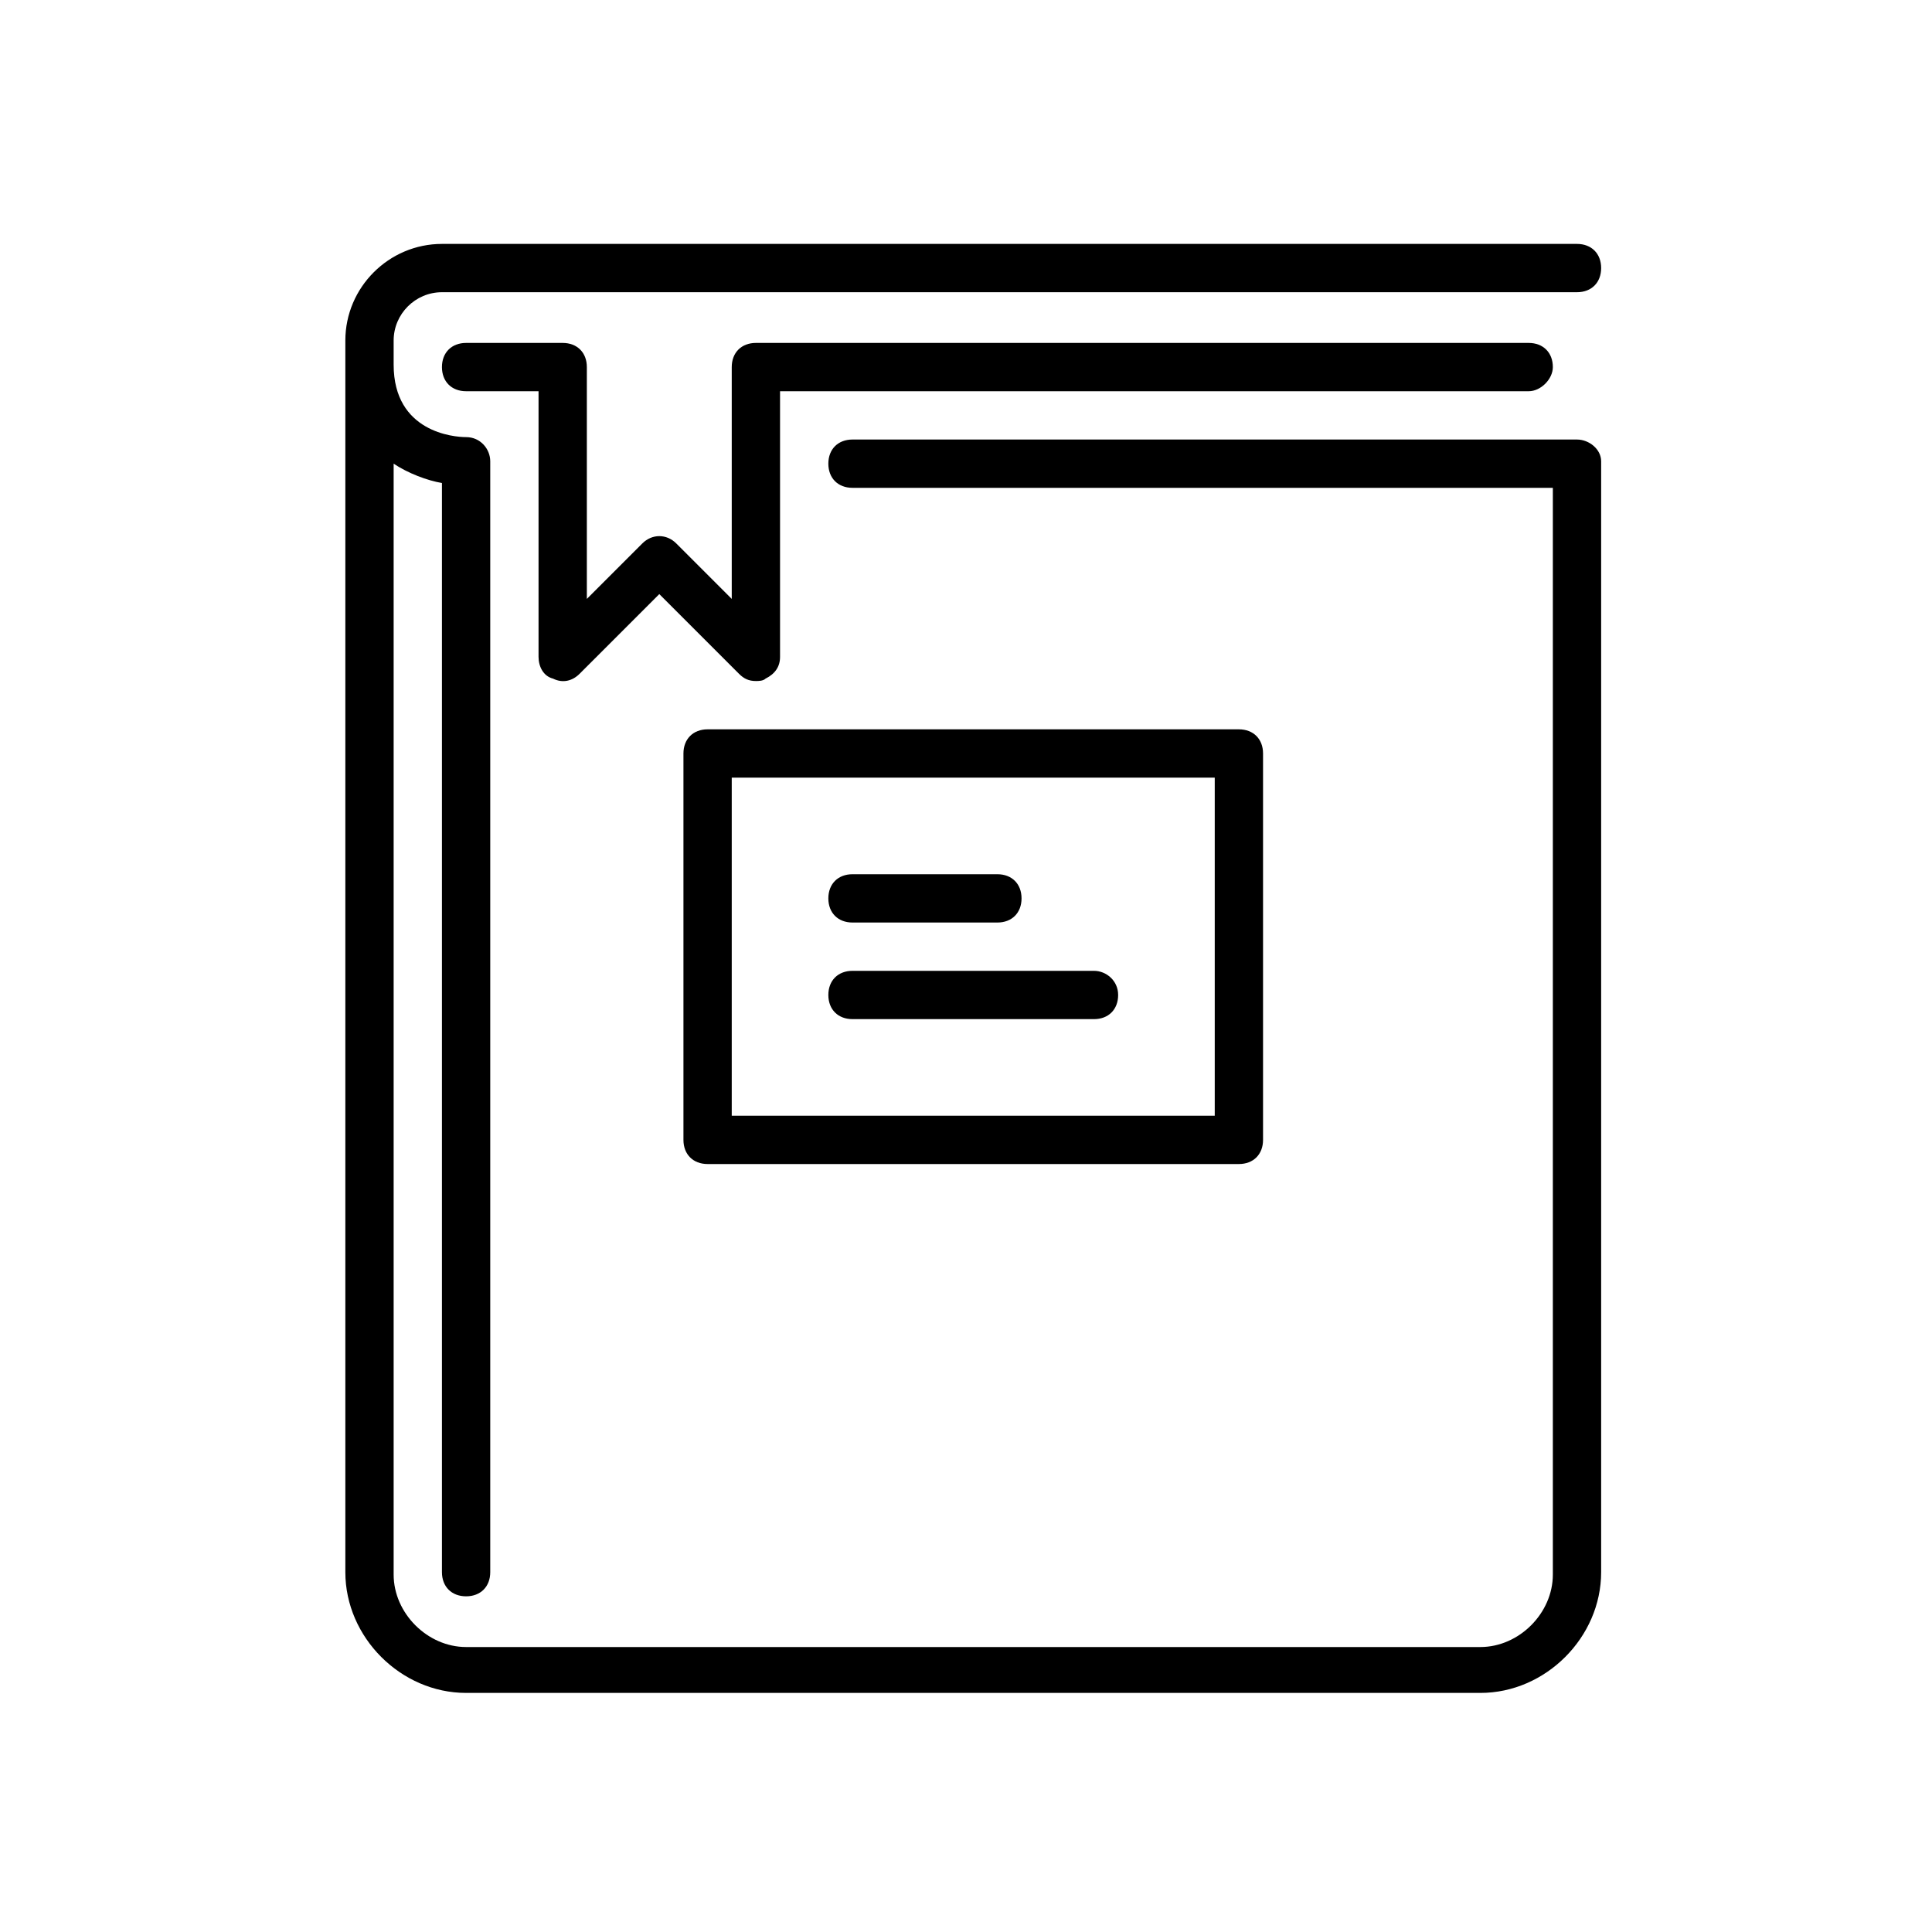
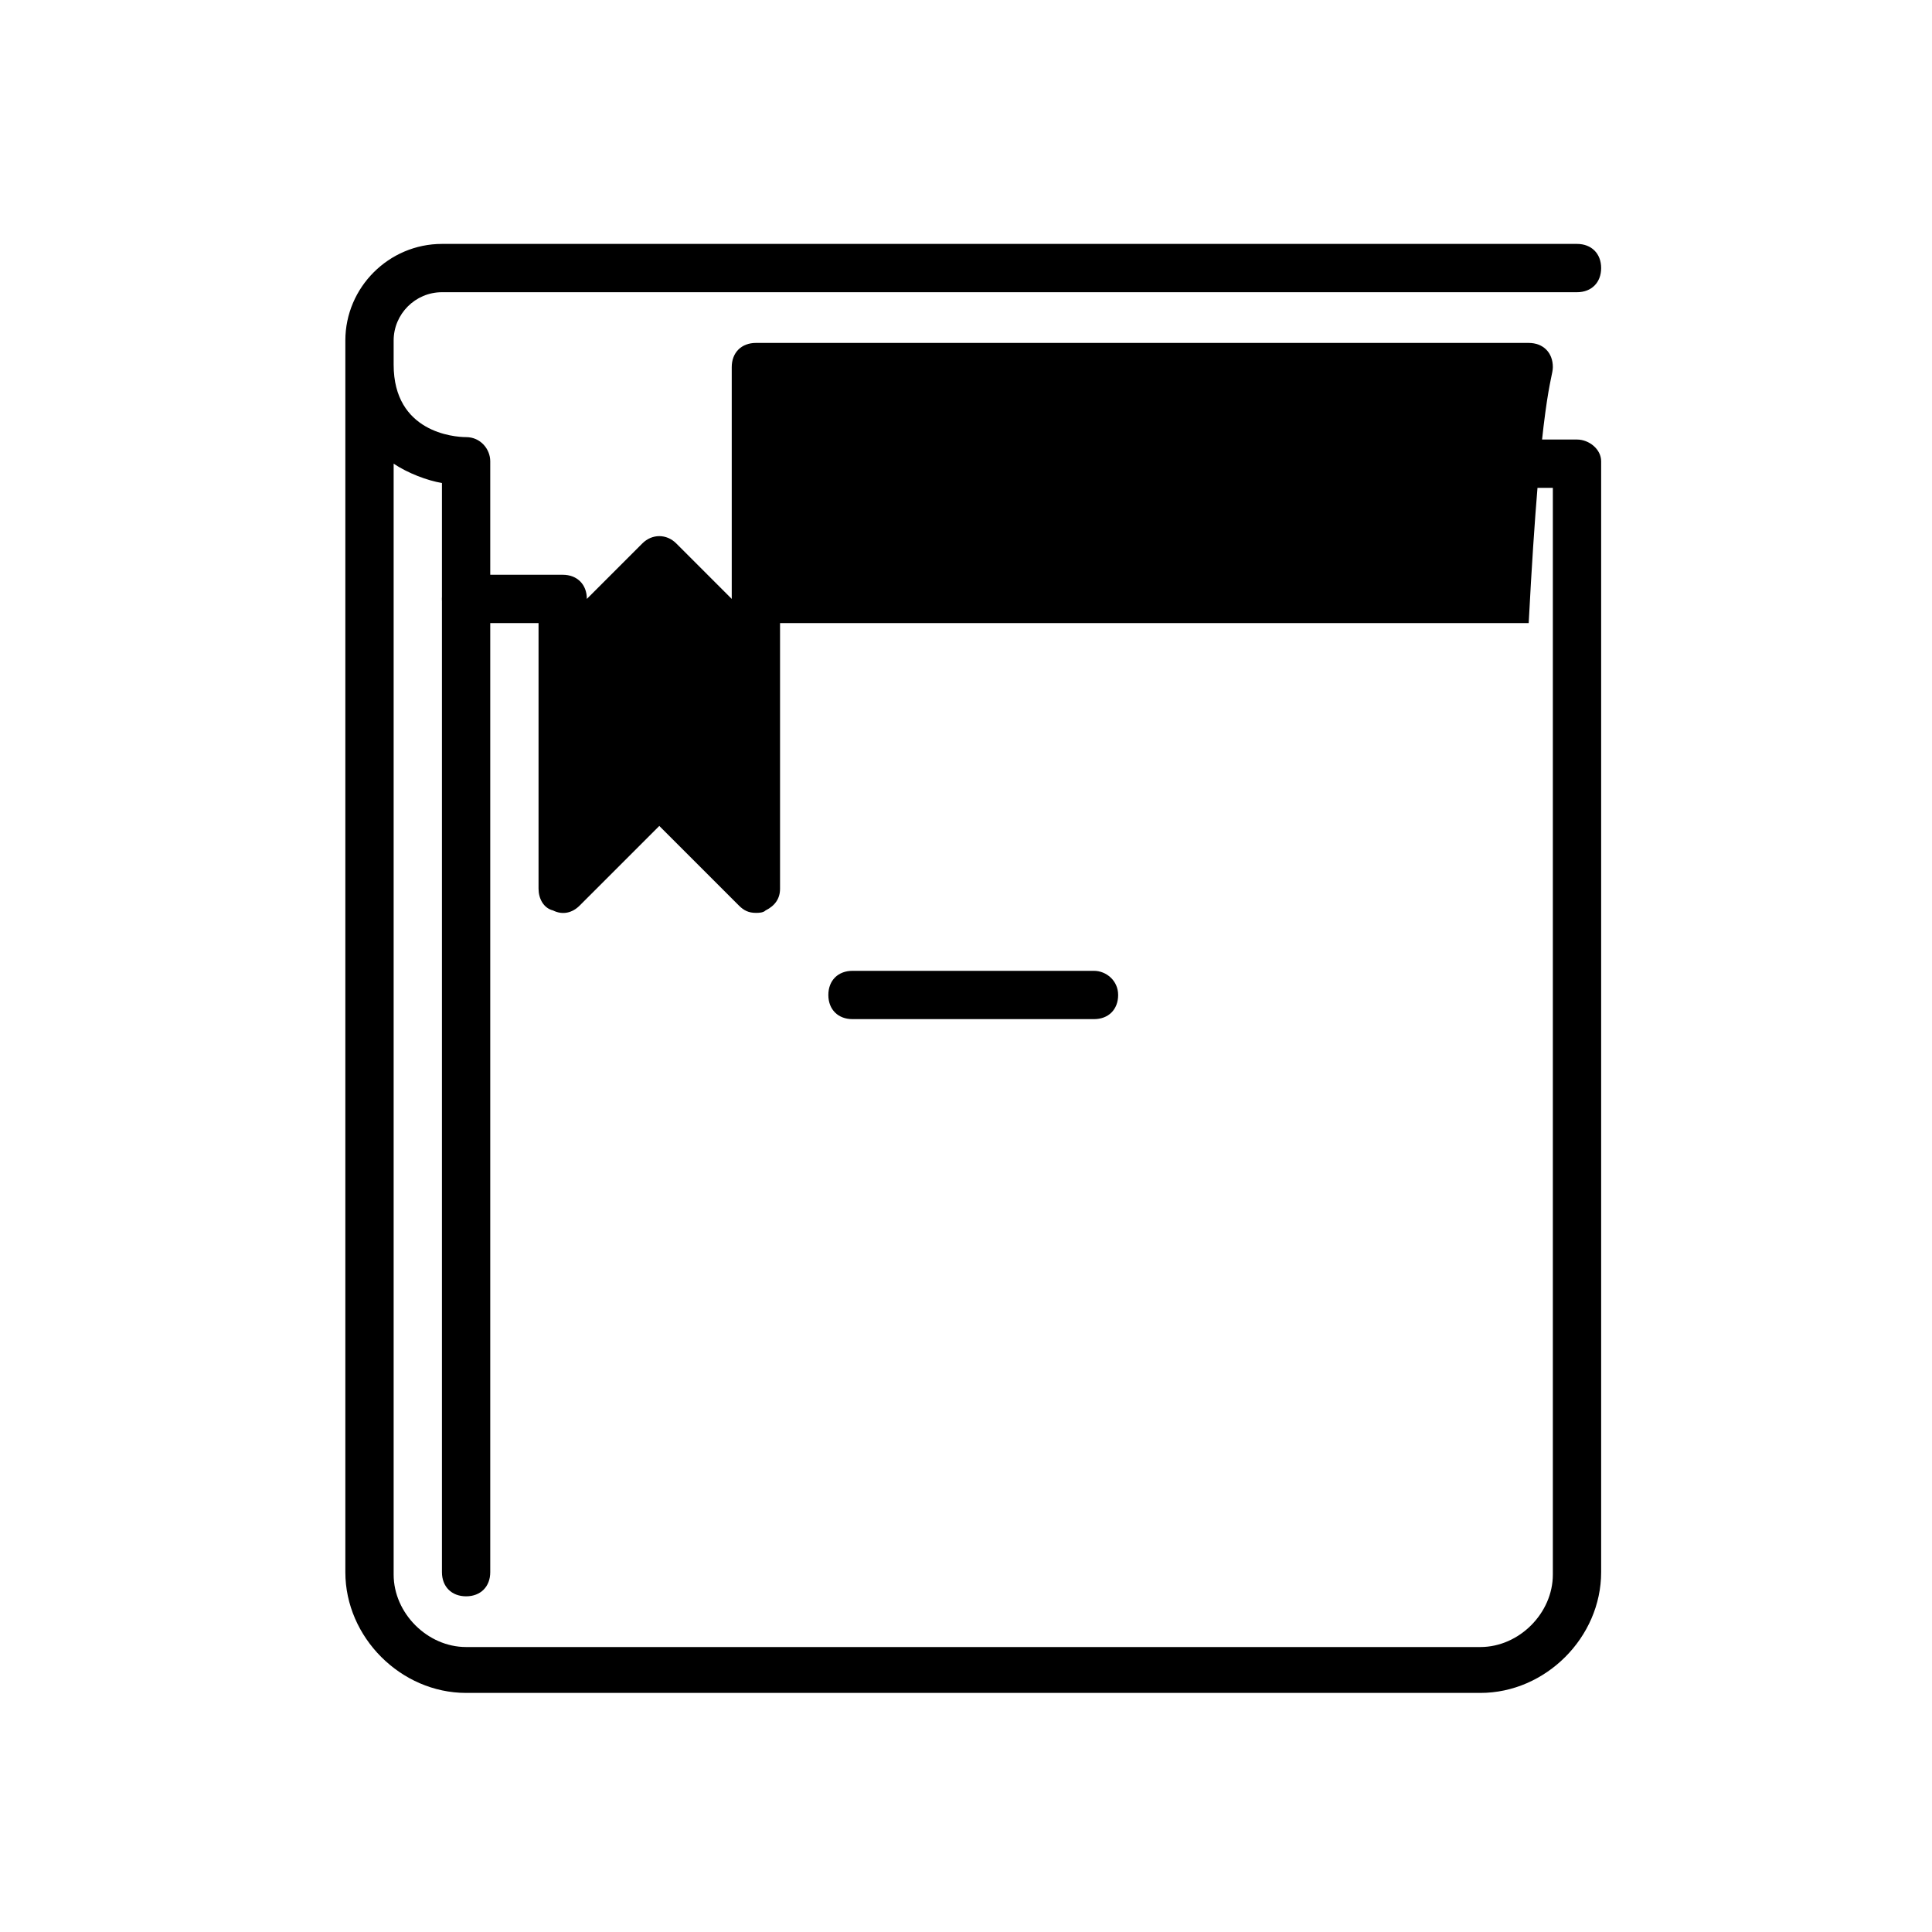
<svg xmlns="http://www.w3.org/2000/svg" version="1.1" id="Calque_1" x="0px" y="0px" viewBox="0 0 80 80" style="enable-background:new 0 0 80 80;" xml:space="preserve">
  <g>
    <path d="M65.3,18.2h-30c-0.6,0-1,0.4-1,1s0.4,1,1,1h29v45c0,1.6-1.4,3-3,3h-42c-1.6,0-3-1.4-3-3V19.2c0.6,0.4,1.4,0.7,2,0.8v45.1   c0,0.6,0.4,1,1,1s1-0.4,1-1v-46c0-0.5-0.4-1-1-1c-0.5,0-3-0.2-3-3v-1c0-1.1,0.9-2,2-2h47c0.6,0,1-0.4,1-1s-0.4-1-1-1h-47   c-2.2,0-4,1.8-4,4v51c0,2.7,2.3,5,5,5h42c2.7,0,5-2.3,5-5v-46C66.3,18.6,65.8,18.2,65.3,18.2z" />
-     <path d="M64.3,15.2c0-0.6-0.4-1-1-1h-32c-0.6,0-1,0.4-1,1v9.6L28,22.5c-0.4-0.4-1-0.4-1.4,0l-2.3,2.3v-9.6c0-0.6-0.4-1-1-1h-4   c-0.6,0-1,0.4-1,1s0.4,1,1,1h3v11c0,0.4,0.2,0.8,0.6,0.9c0.4,0.2,0.8,0.1,1.1-0.2l3.3-3.3l3.3,3.3c0.2,0.2,0.4,0.3,0.7,0.3   c0.1,0,0.3,0,0.4-0.1c0.4-0.2,0.6-0.5,0.6-0.9v-11h31C63.8,16.2,64.3,15.7,64.3,15.2z" />
-     <path d="M28.3,31.2v16c0,0.6,0.4,1,1,1h22c0.6,0,1-0.4,1-1v-16c0-0.6-0.4-1-1-1h-22C28.7,30.2,28.3,30.6,28.3,31.2z M30.3,32.2h20   v14h-20V32.2z" />
-     <path d="M35.3,38.2h6c0.6,0,1-0.4,1-1s-0.4-1-1-1h-6c-0.6,0-1,0.4-1,1S34.7,38.2,35.3,38.2z" />
+     <path d="M64.3,15.2c0-0.6-0.4-1-1-1h-32c-0.6,0-1,0.4-1,1v9.6L28,22.5c-0.4-0.4-1-0.4-1.4,0l-2.3,2.3c0-0.6-0.4-1-1-1h-4   c-0.6,0-1,0.4-1,1s0.4,1,1,1h3v11c0,0.4,0.2,0.8,0.6,0.9c0.4,0.2,0.8,0.1,1.1-0.2l3.3-3.3l3.3,3.3c0.2,0.2,0.4,0.3,0.7,0.3   c0.1,0,0.3,0,0.4-0.1c0.4-0.2,0.6-0.5,0.6-0.9v-11h31C63.8,16.2,64.3,15.7,64.3,15.2z" />
    <path d="M45.3,40.2h-10c-0.6,0-1,0.4-1,1s0.4,1,1,1h10c0.6,0,1-0.4,1-1S45.8,40.2,45.3,40.2z" />
  </g>
</svg>